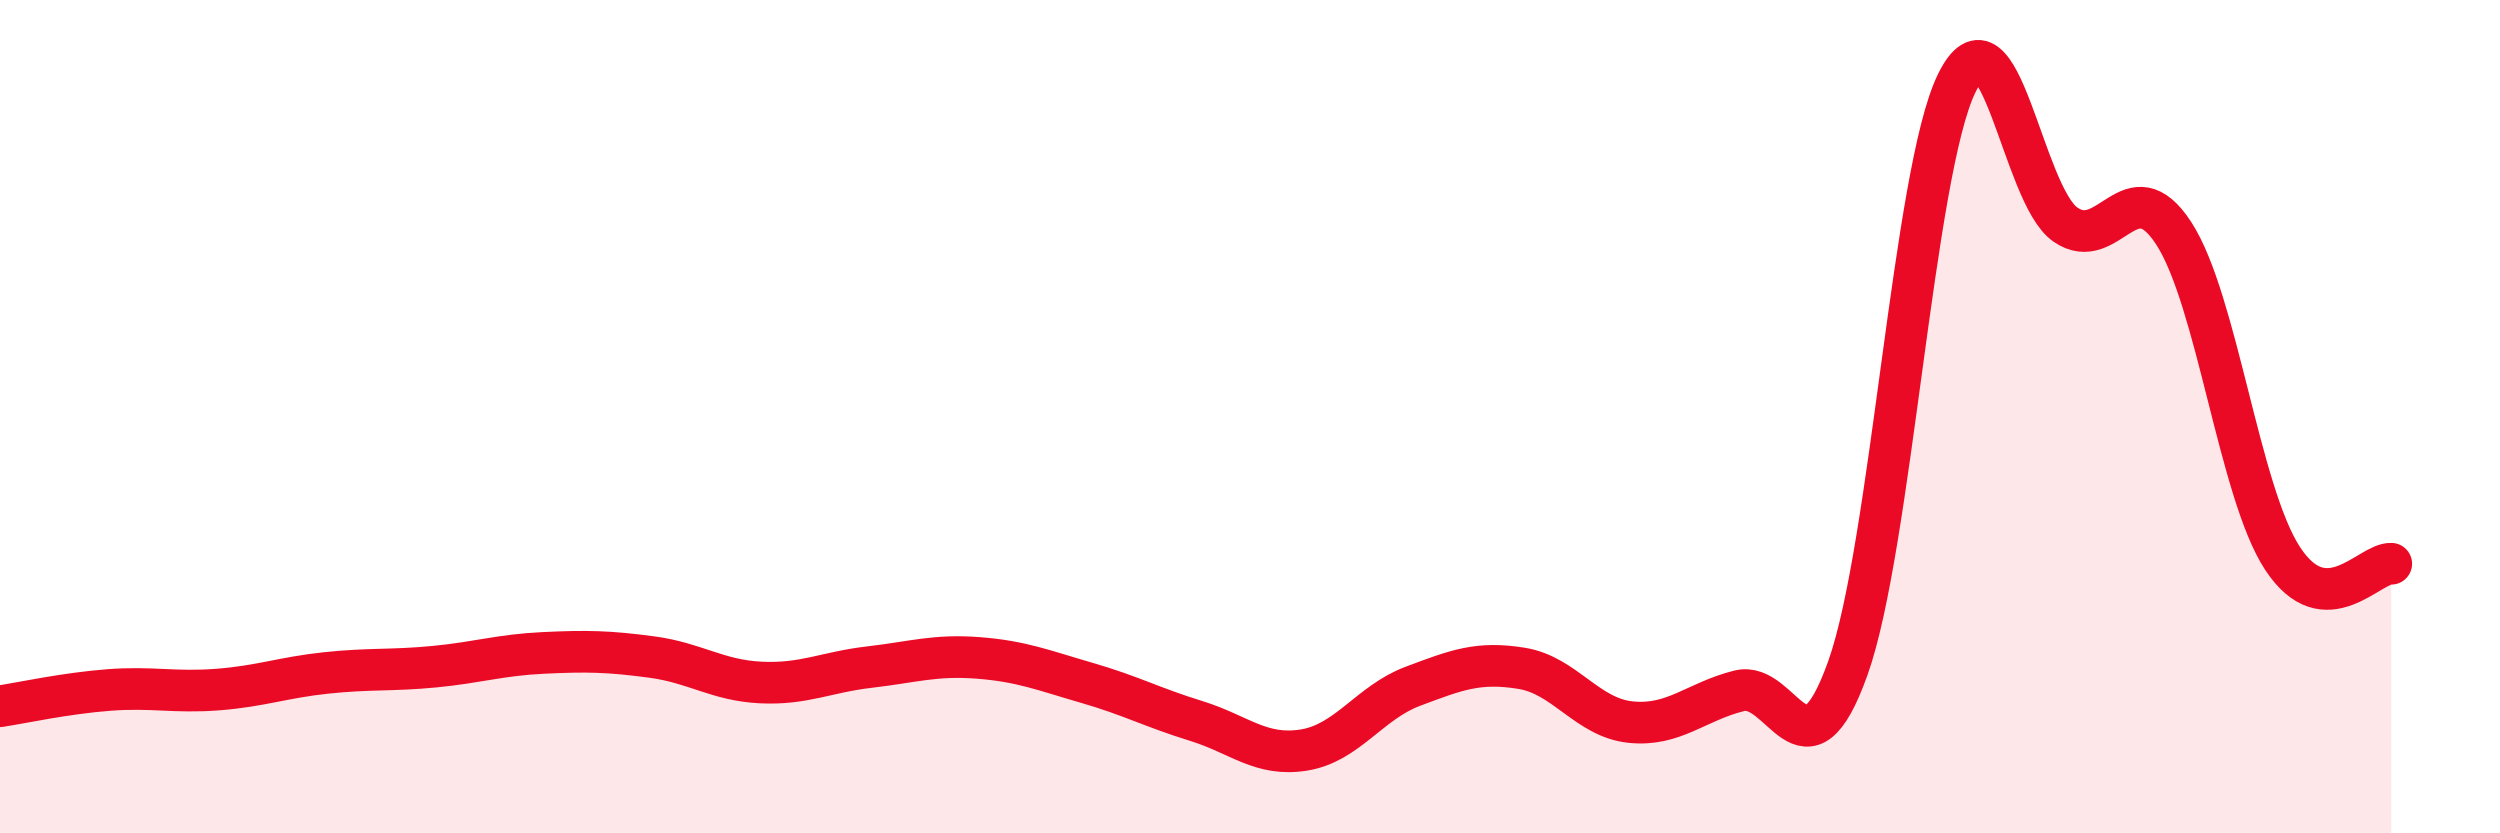
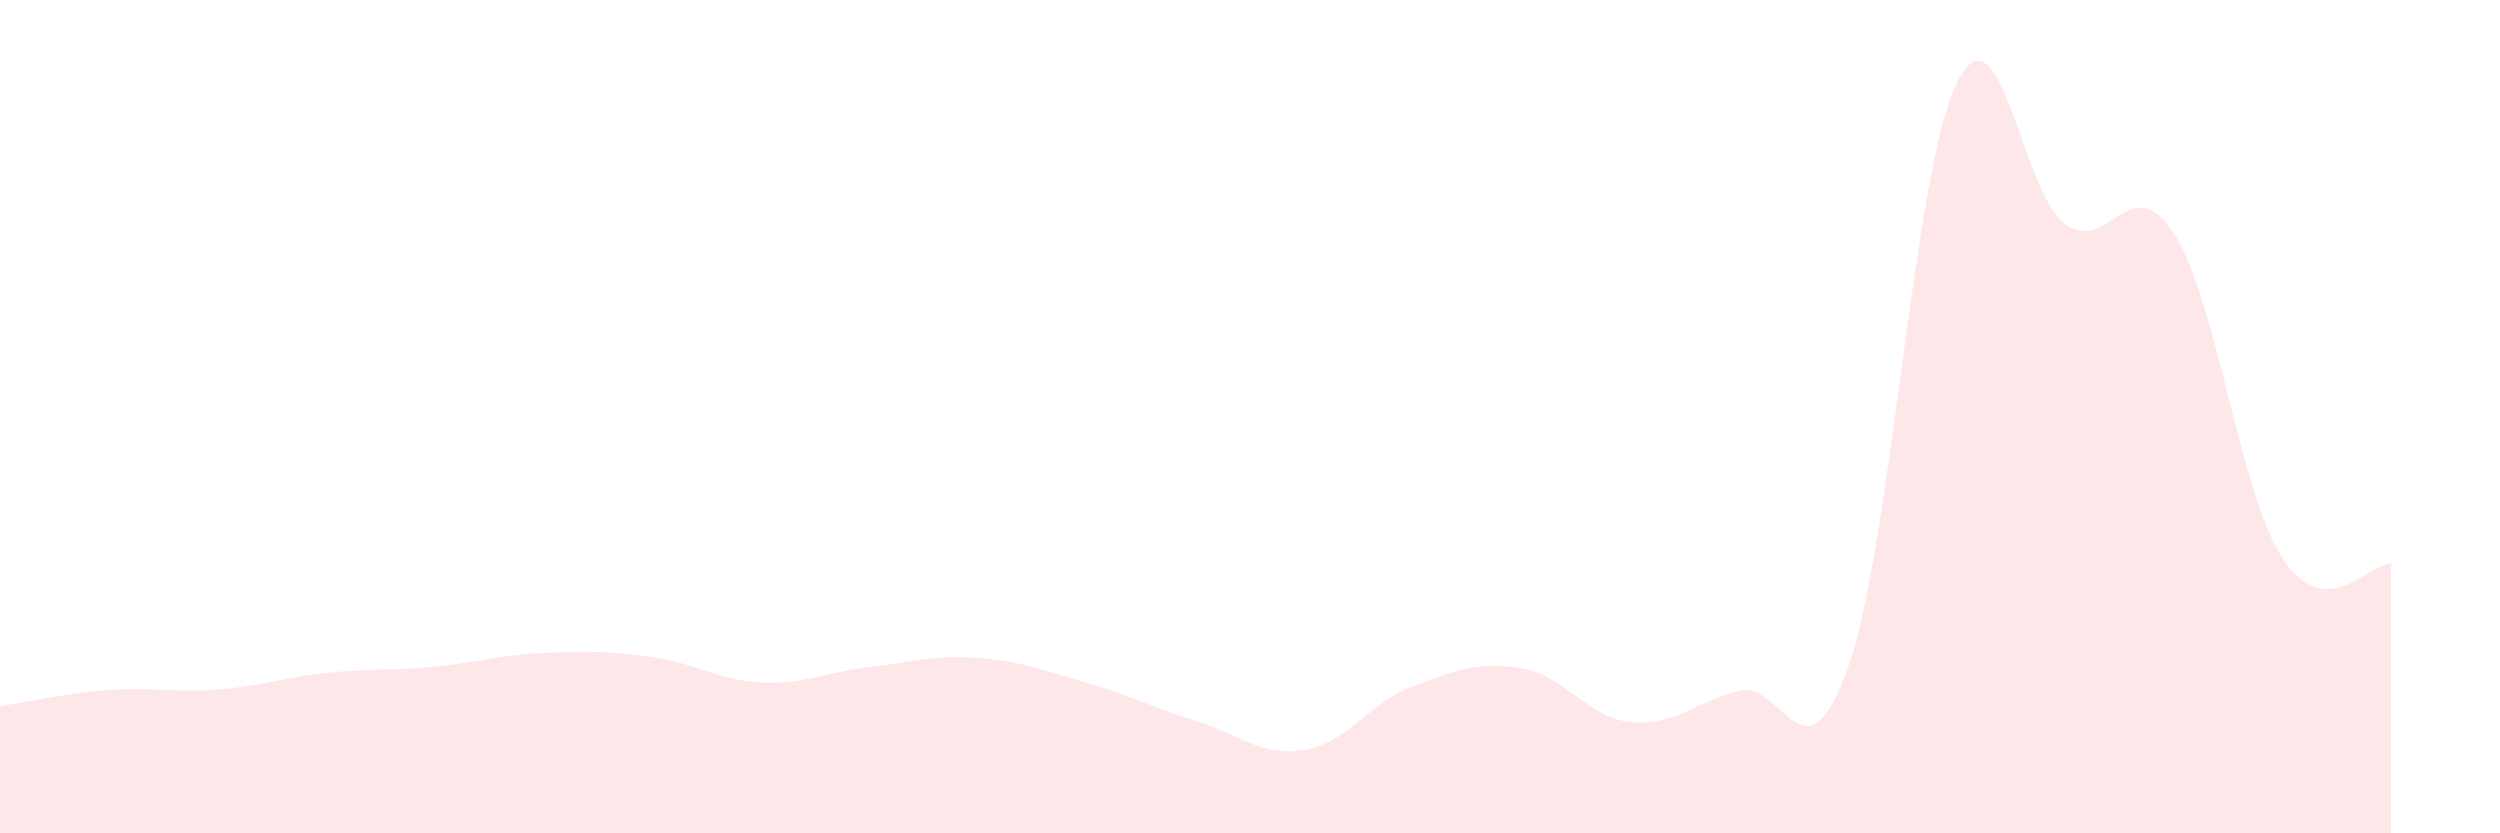
<svg xmlns="http://www.w3.org/2000/svg" width="60" height="20" viewBox="0 0 60 20">
  <path d="M 0,16.95 C 0.52,16.87 1.57,16.64 2.61,16.56 C 3.65,16.48 4.18,16.63 5.22,16.55 C 6.26,16.47 6.79,16.26 7.83,16.15 C 8.87,16.04 9.39,16.1 10.43,16 C 11.47,15.9 12,15.72 13.04,15.67 C 14.08,15.62 14.61,15.63 15.65,15.77 C 16.69,15.91 17.22,16.33 18.26,16.38 C 19.3,16.43 19.83,16.13 20.87,16.01 C 21.91,15.89 22.44,15.71 23.48,15.79 C 24.52,15.87 25.05,16.09 26.09,16.39 C 27.13,16.69 27.66,16.98 28.7,17.3 C 29.74,17.62 30.26,18.17 31.3,18 C 32.34,17.83 32.87,16.86 33.91,16.47 C 34.95,16.08 35.48,15.87 36.52,16.04 C 37.56,16.21 38.09,17.22 39.13,17.33 C 40.17,17.44 40.7,16.84 41.74,16.58 C 42.78,16.32 43.31,18.95 44.35,16.03 C 45.39,13.11 45.92,4.13 46.96,2 C 48,-0.13 48.53,4.67 49.57,5.39 C 50.61,6.11 51.13,4 52.17,5.6 C 53.21,7.2 53.74,11.81 54.78,13.4 C 55.82,14.99 56.87,13.5 57.39,13.53L57.39 20L0 20Z" fill="#EB0A25" opacity="0.1" stroke-linecap="round" stroke-linejoin="round" />
-   <path d="M 0,16.95 C 0.52,16.87 1.57,16.64 2.61,16.56 C 3.65,16.48 4.18,16.63 5.22,16.55 C 6.26,16.47 6.79,16.26 7.83,16.15 C 8.87,16.04 9.39,16.1 10.43,16 C 11.47,15.9 12,15.72 13.04,15.67 C 14.08,15.62 14.61,15.63 15.65,15.77 C 16.69,15.91 17.22,16.33 18.26,16.38 C 19.3,16.43 19.83,16.13 20.87,16.01 C 21.91,15.89 22.44,15.71 23.48,15.79 C 24.52,15.87 25.05,16.09 26.09,16.39 C 27.13,16.69 27.66,16.98 28.7,17.3 C 29.74,17.62 30.26,18.17 31.3,18 C 32.34,17.83 32.87,16.86 33.91,16.47 C 34.95,16.08 35.48,15.87 36.52,16.04 C 37.56,16.21 38.09,17.22 39.13,17.33 C 40.17,17.44 40.7,16.84 41.74,16.58 C 42.78,16.32 43.31,18.95 44.35,16.03 C 45.39,13.11 45.92,4.13 46.96,2 C 48,-0.13 48.53,4.67 49.57,5.39 C 50.61,6.11 51.13,4 52.17,5.6 C 53.21,7.2 53.74,11.81 54.78,13.4 C 55.82,14.99 56.87,13.5 57.39,13.53" stroke="#EB0A25" stroke-width="1" fill="none" stroke-linecap="round" stroke-linejoin="round" />
</svg>